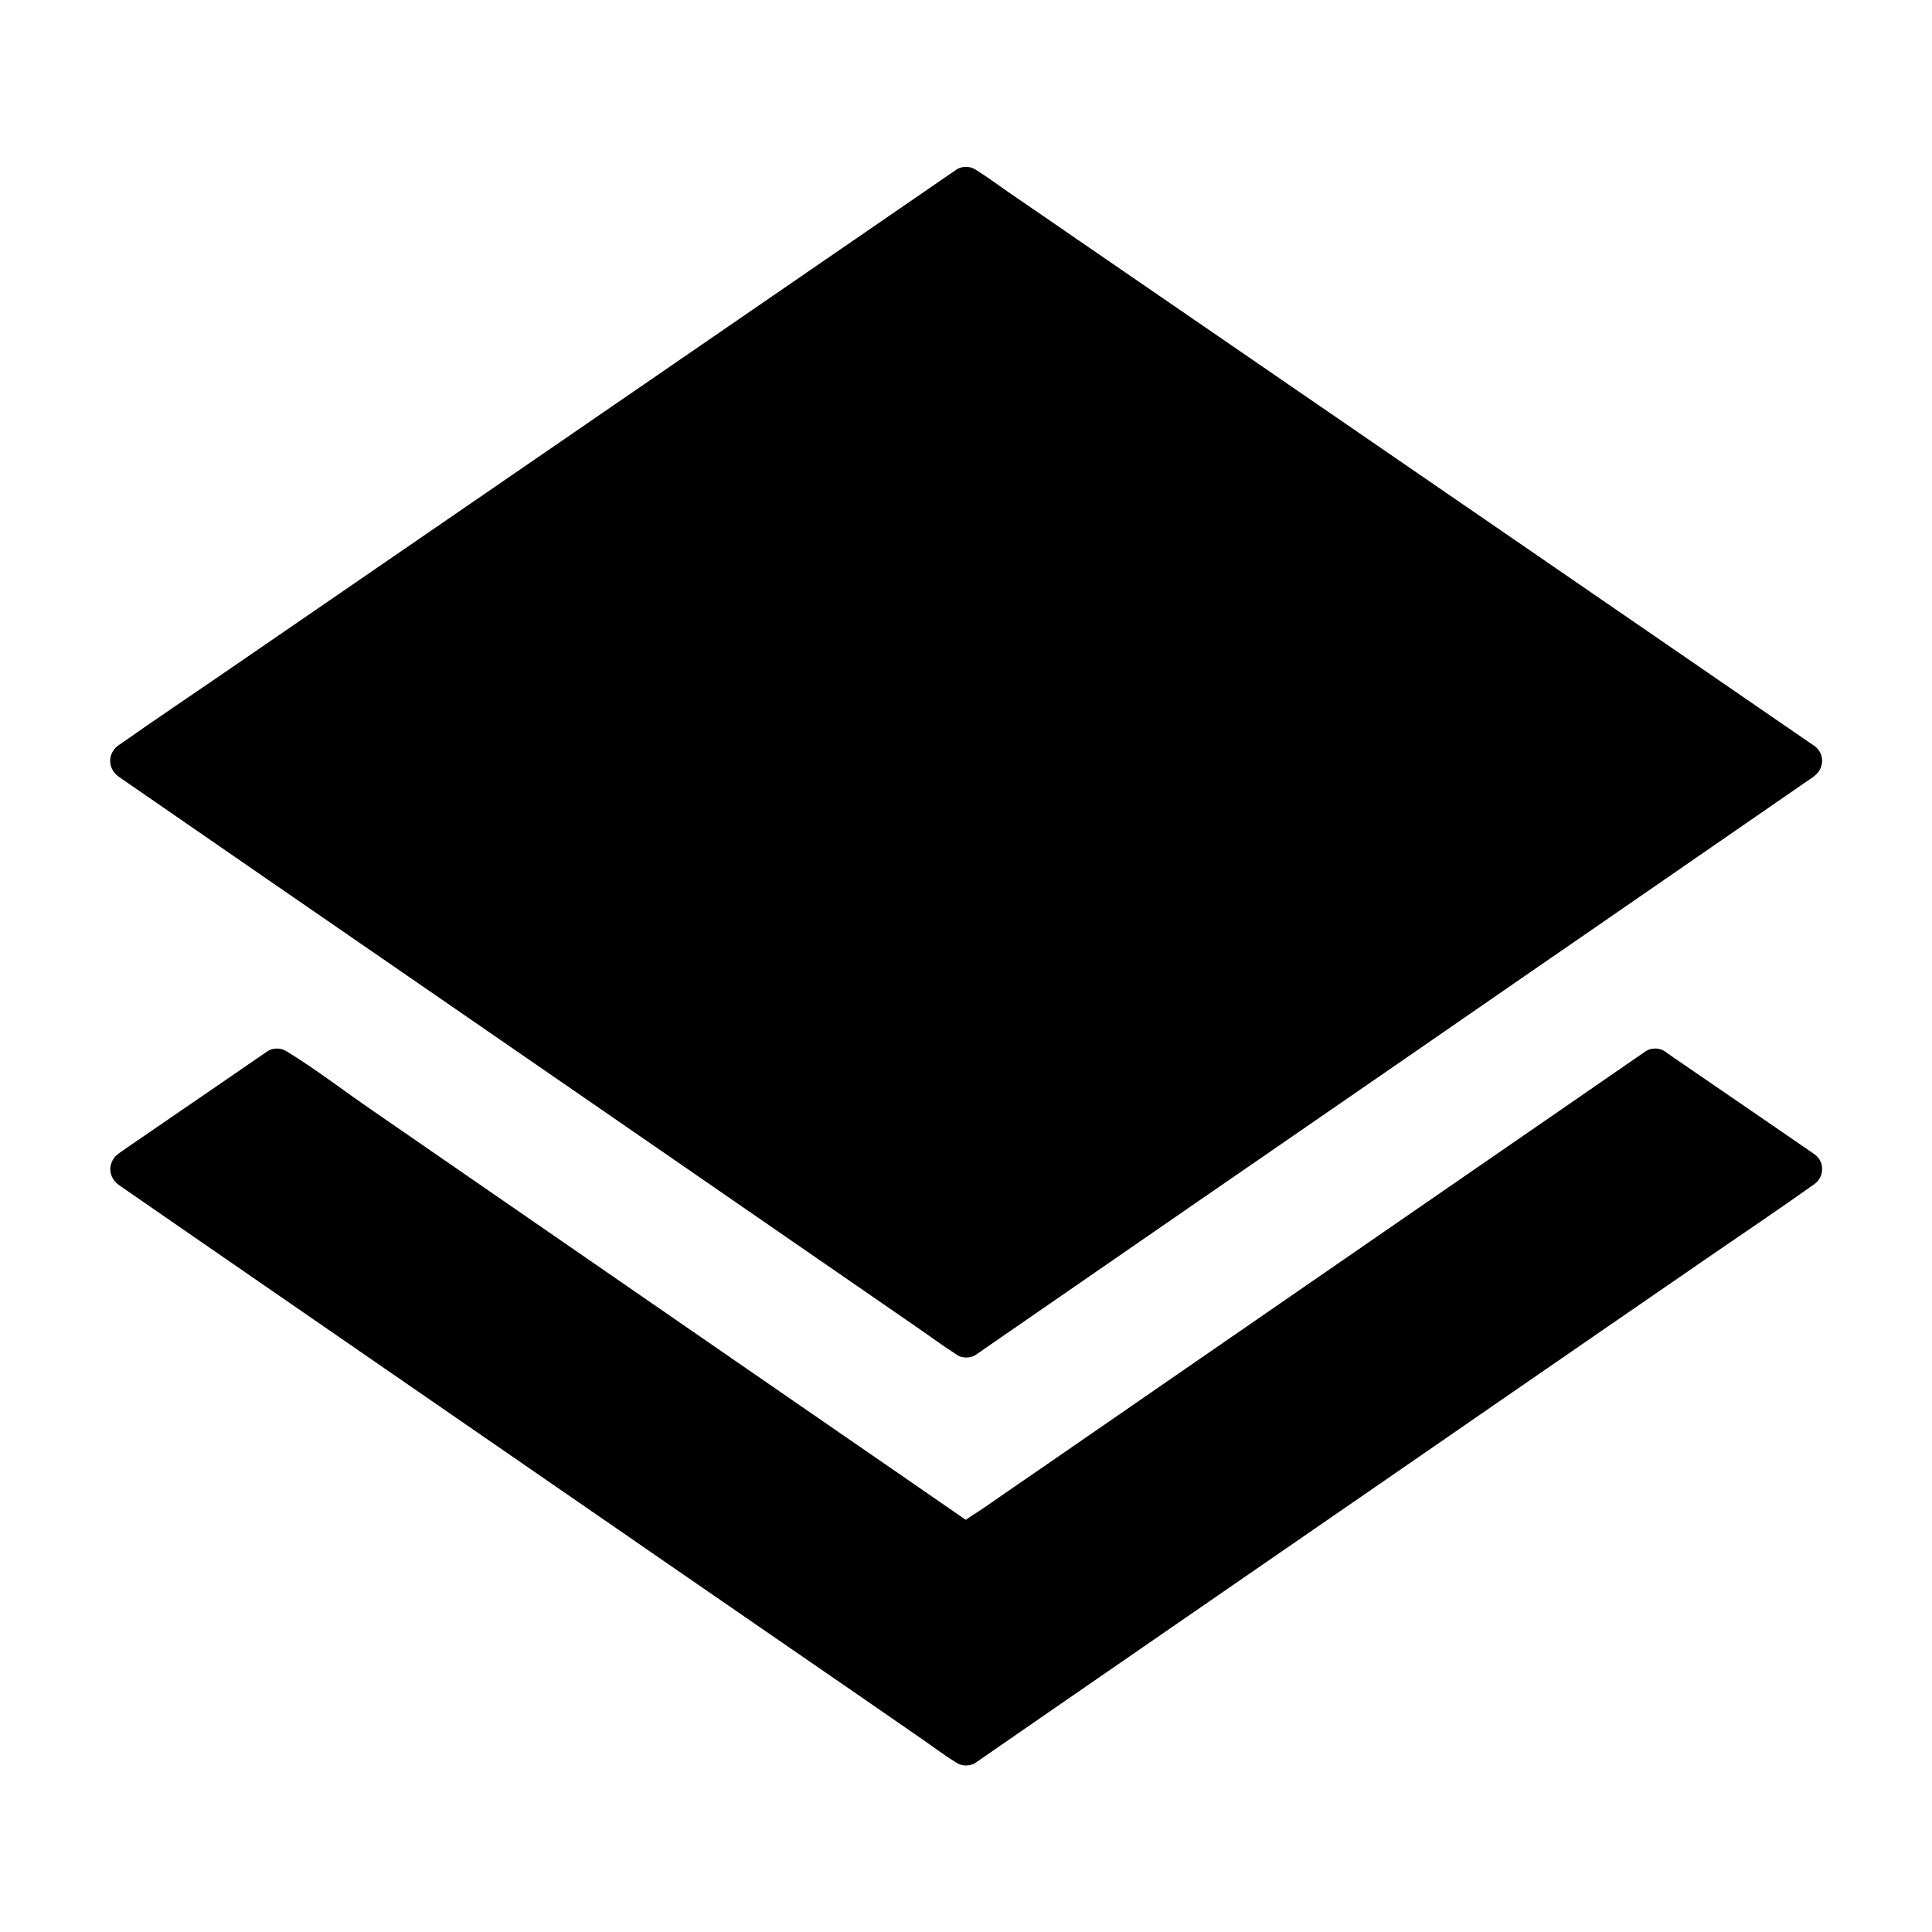
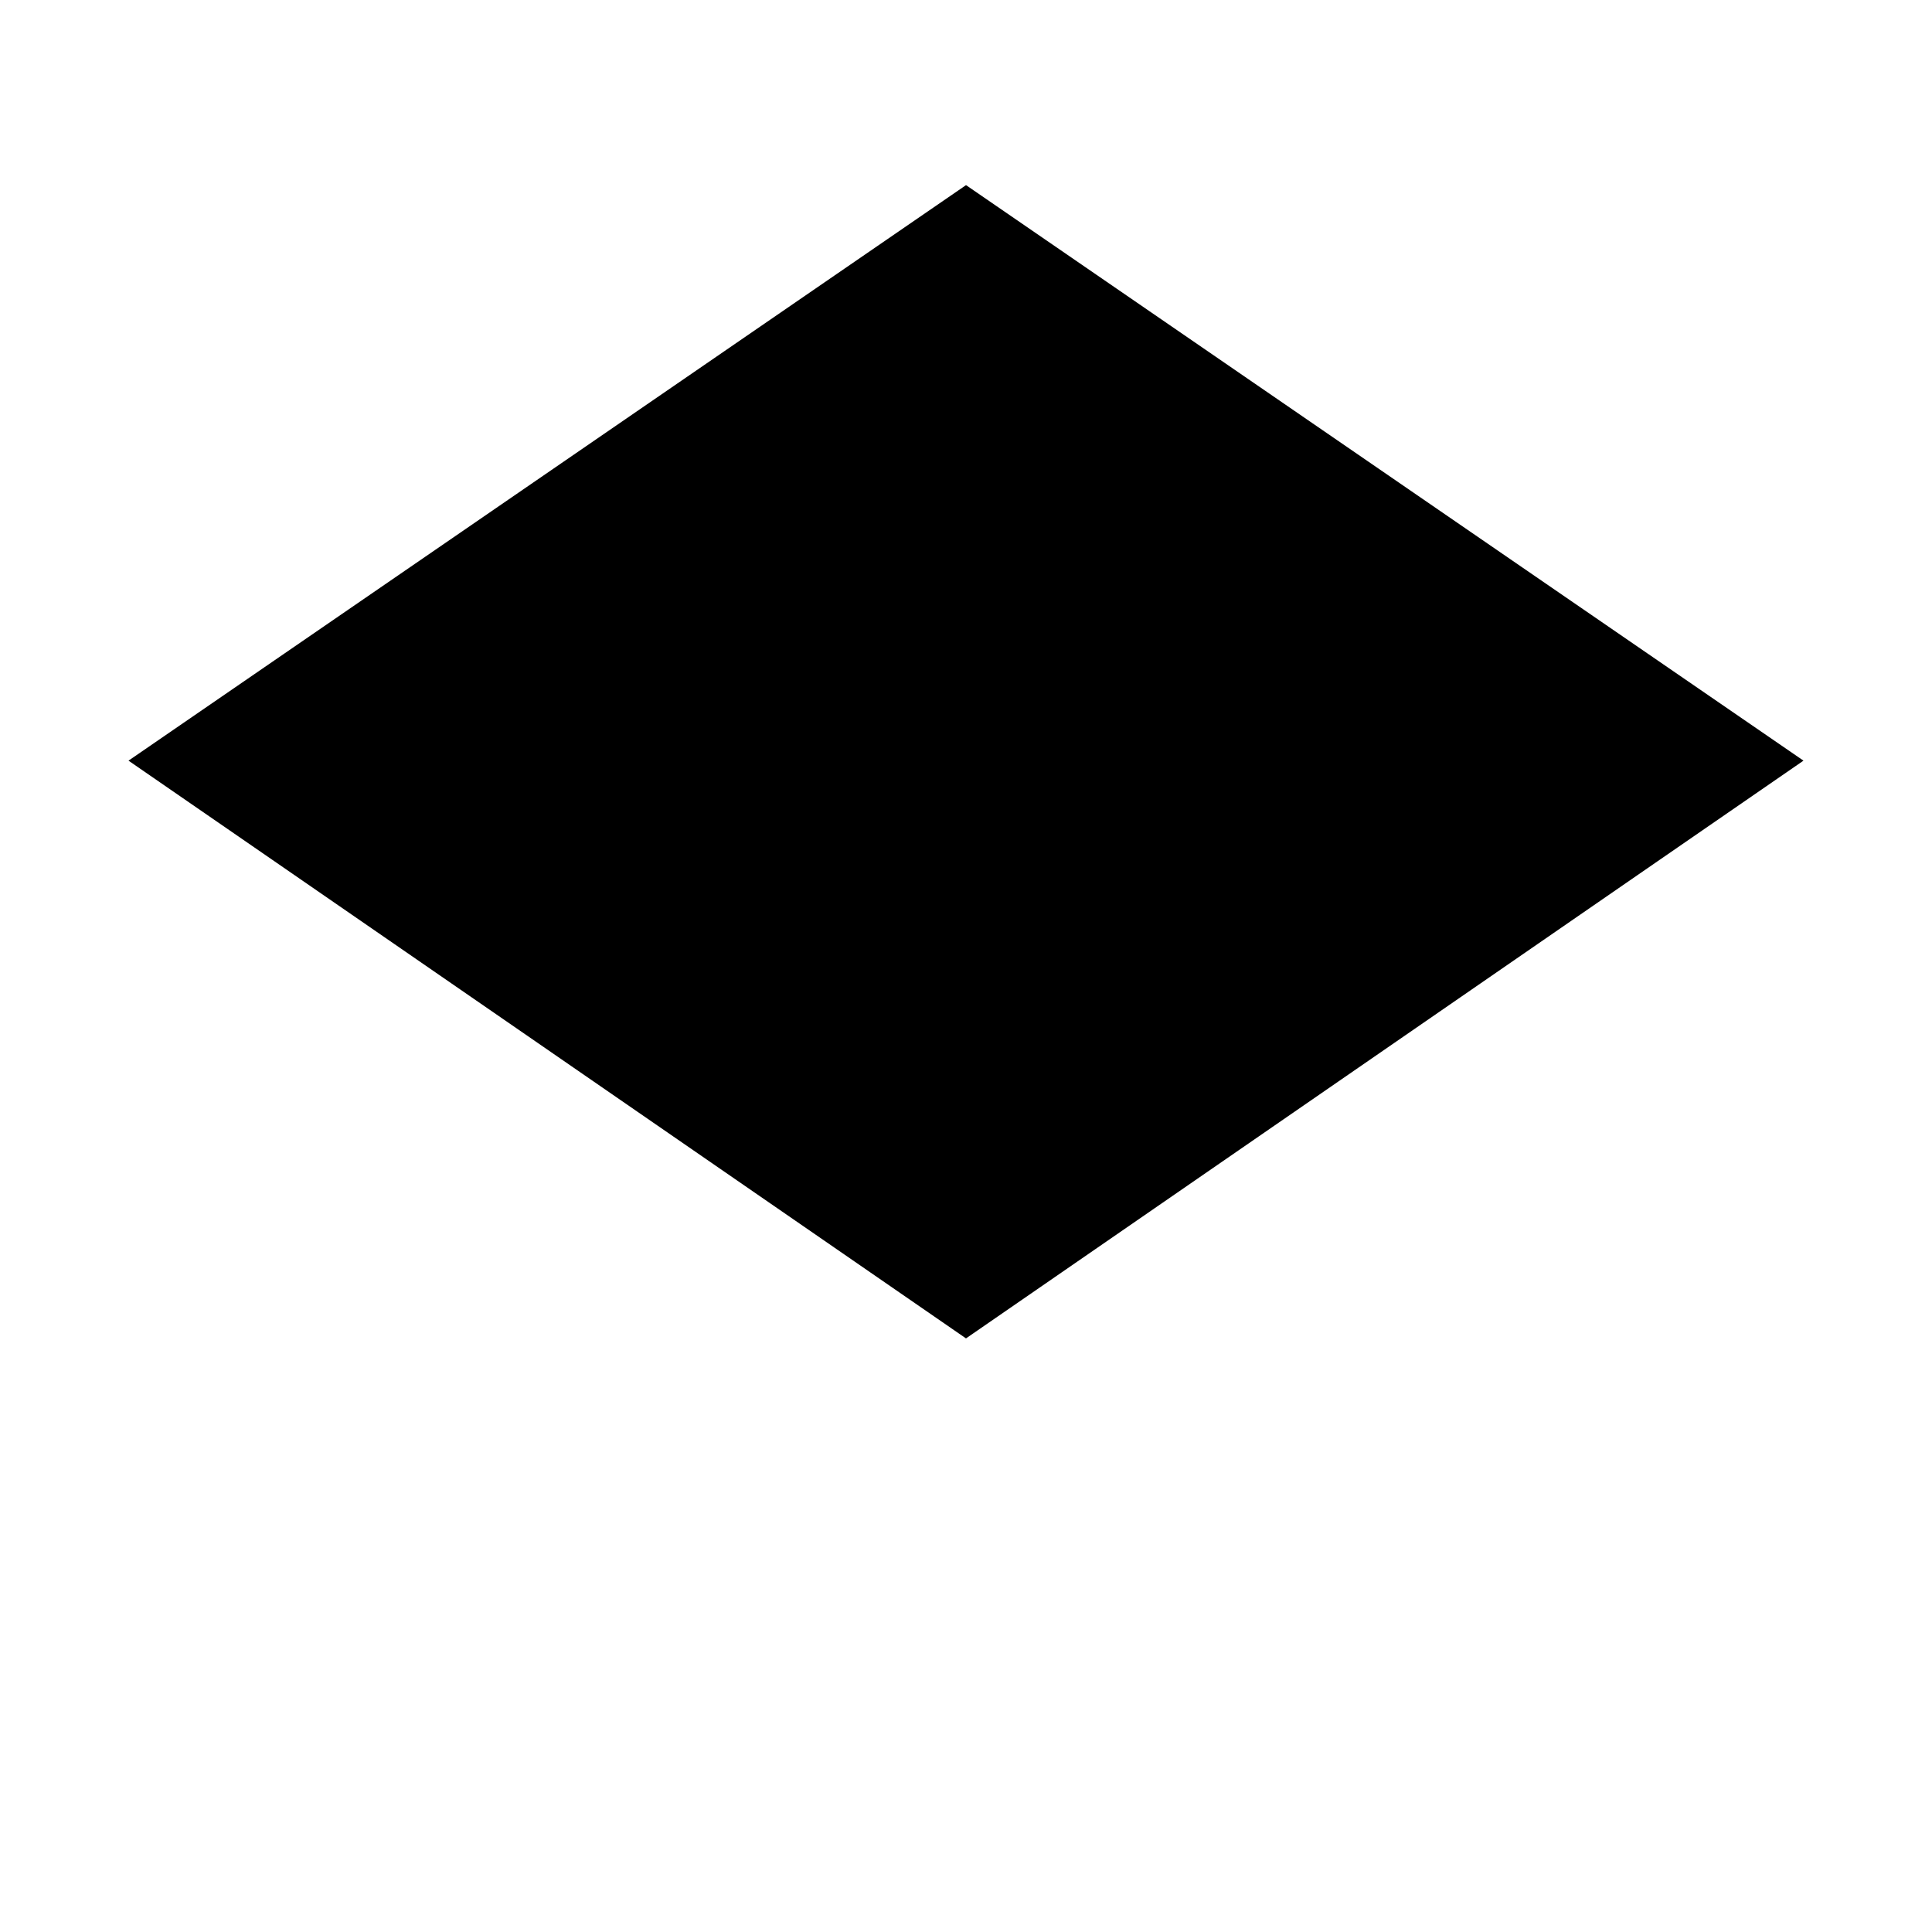
<svg xmlns="http://www.w3.org/2000/svg" fill="#000000" width="800px" height="800px" version="1.1" viewBox="144 144 512 512">
  <g>
    <path d="m621.94 345.58-39.312 27.109-182.63 126-182.63-126-39.312-27.109 221.95-152.52z" />
-     <path d="m619.48 341.35c-13.188 9.102-26.371 18.203-39.559 27.305-10.086 6.938-20.121 13.875-30.207 20.812-19.977 13.777-39.902 27.504-59.875 41.277-20.172 13.922-40.297 27.797-60.469 41.723-7.035 4.871-14.07 9.691-21.105 14.562-3.394 2.363-7.086 4.527-10.332 7.133-0.148 0.098-0.297 0.195-0.492 0.344h4.969c-8.707-6.004-17.367-12.004-26.074-18.008-19.434-13.43-38.918-26.863-58.352-40.246-20.469-14.121-40.984-28.242-61.449-42.41-11.809-8.117-23.617-16.285-35.375-24.402-12.891-8.906-25.73-17.762-38.621-26.668-0.688-0.441-1.328-0.934-2.016-1.379v8.512c7.379-5.066 14.809-10.184 22.188-15.254 17.613-12.102 35.277-24.254 52.891-36.359 21.402-14.711 42.754-29.371 64.156-44.082 18.5-12.695 36.949-25.387 55.449-38.082 6.051-4.184 12.152-8.363 18.203-12.496 2.856-1.969 6.004-3.738 8.66-5.953 0.098-0.098 0.246-0.195 0.395-0.246h-4.969c7.379 5.066 14.809 10.184 22.188 15.254 17.613 12.102 35.277 24.254 52.891 36.359 21.402 14.711 42.754 29.371 64.156 44.082 18.5 12.695 36.949 25.387 55.449 38.082 6.051 4.184 12.152 8.363 18.203 12.496 2.856 1.969 5.707 4.133 8.66 5.953 0.148 0.098 0.246 0.195 0.395 0.246 2.215 1.523 5.461 0.395 6.742-1.77 1.426-2.461 0.441-5.215-1.77-6.742-7.379-5.066-14.809-10.184-22.188-15.254-17.613-12.102-35.277-24.254-52.891-36.359-21.402-14.711-42.754-29.371-64.156-44.082-18.5-12.695-36.949-25.387-55.449-38.082-6.051-4.184-12.152-8.363-18.203-12.496-2.856-1.969-5.707-4.133-8.66-5.953-0.148-0.098-0.246-0.195-0.395-0.246-1.328-0.934-3.641-0.934-4.969 0-7.379 5.066-14.809 10.184-22.188 15.254-17.613 12.102-35.277 24.254-52.891 36.359-21.402 14.711-42.754 29.371-64.156 44.082-18.5 12.695-36.949 25.387-55.449 38.082-8.953 6.148-18.008 12.203-26.863 18.449-0.148 0.098-0.246 0.195-0.395 0.246-3.148 2.164-3.148 6.348 0 8.512 13.188 9.102 26.371 18.203 39.559 27.305 10.086 6.938 20.121 13.875 30.207 20.812 19.977 13.777 39.902 27.504 59.875 41.277 20.172 13.922 40.297 27.797 60.469 41.723 7.035 4.871 14.07 9.691 21.105 14.562 3.445 2.363 6.789 4.871 10.332 7.133 0.148 0.098 0.297 0.195 0.492 0.344 1.328 0.934 3.641 0.934 4.969 0 8.707-6.004 17.367-12.004 26.074-18.008 19.434-13.43 38.918-26.863 58.352-40.246 20.469-14.121 40.984-28.242 61.449-42.41 11.809-8.117 23.617-16.285 35.375-24.402 12.891-8.906 25.73-17.762 38.621-26.668 0.688-0.441 1.328-0.934 2.016-1.379 2.164-1.523 3.199-4.328 1.77-6.742-1.281-2.25-4.527-3.379-6.742-1.855z" />
-     <path d="m621.94 453.82-221.94 153.11-221.95-153.11 39.312-27.012 182.63 126 182.63-126z" />
-     <path d="m619.48 449.59c-7.379 5.117-14.762 10.184-22.141 15.301-17.664 12.203-35.324 24.355-52.988 36.555-21.352 14.711-42.707 29.473-64.059 44.184-18.5 12.742-37 25.535-55.547 38.277-6.051 4.184-12.102 8.363-18.156 12.547-2.856 1.969-5.953 3.789-8.66 5.953-0.098 0.098-0.246 0.195-0.395 0.246h4.969c-7.379-5.117-14.762-10.184-22.141-15.301-17.664-12.203-35.324-24.355-52.988-36.555-21.352-14.711-42.707-29.473-64.059-44.184-18.5-12.742-37-25.535-55.547-38.277-6.051-4.184-12.102-8.363-18.156-12.547-2.856-1.969-5.656-4.184-8.66-5.953-0.148-0.098-0.246-0.195-0.395-0.246v8.512c11.465-7.871 22.879-15.742 34.34-23.566 1.672-1.133 3.297-2.262 4.969-3.445h-4.969c6.051 4.184 12.102 8.316 18.105 12.496 14.562 10.035 29.176 20.121 43.738 30.16 17.562 12.102 35.129 24.254 52.691 36.359 15.203 10.48 30.406 20.961 45.559 31.438 7.379 5.066 14.562 10.629 22.188 15.301 0.098 0.051 0.195 0.148 0.344 0.195 1.328 0.934 3.641 0.934 4.969 0 6.051-4.184 12.102-8.316 18.105-12.496 14.562-10.035 29.176-20.121 43.738-30.16 17.562-12.102 35.129-24.254 52.691-36.359 15.203-10.48 30.406-20.961 45.559-31.438 5.019-3.445 10.035-6.887 15.055-10.383 2.363-1.625 4.969-3.102 7.133-4.922 0.098-0.098 0.195-0.148 0.344-0.195h-4.969c11.465 7.871 22.879 15.742 34.34 23.566 1.672 1.133 3.297 2.262 4.969 3.445 2.215 1.523 5.461 0.395 6.742-1.77 1.426-2.461 0.441-5.215-1.77-6.742-11.465-7.871-22.879-15.742-34.34-23.566-1.672-1.133-3.297-2.262-4.969-3.445-1.328-0.934-3.641-0.934-4.969 0-6.051 4.184-12.102 8.316-18.105 12.496-14.562 10.035-29.176 20.121-43.738 30.16-17.562 12.102-35.129 24.254-52.691 36.359-15.203 10.48-30.406 20.961-45.559 31.438-5.019 3.445-10.035 6.887-15.055 10.383-2.363 1.625-4.969 3.102-7.133 4.922-0.098 0.098-0.195 0.148-0.344 0.195h4.969c-6.051-4.184-12.102-8.316-18.105-12.496-14.562-10.035-29.176-20.121-43.738-30.16-17.562-12.102-35.129-24.254-52.691-36.359-15.203-10.48-30.406-20.961-45.559-31.438-7.379-5.066-14.562-10.629-22.188-15.301-0.098-0.051-0.195-0.148-0.344-0.195-1.328-0.934-3.641-0.934-4.969 0-11.465 7.871-22.879 15.742-34.34 23.566-1.672 1.133-3.297 2.262-4.969 3.445-3.148 2.164-3.148 6.348 0 8.512 7.379 5.117 14.762 10.184 22.141 15.301 17.664 12.203 35.324 24.355 52.988 36.555 21.352 14.711 42.707 29.473 64.059 44.184 18.5 12.742 37 25.535 55.547 38.277 6.051 4.184 12.102 8.363 18.156 12.547 2.856 1.969 5.656 4.133 8.66 5.953 0.148 0.098 0.246 0.195 0.395 0.246 1.328 0.934 3.641 0.934 4.969 0 7.379-5.117 14.762-10.184 22.141-15.301 17.664-12.203 35.324-24.355 52.988-36.555 21.352-14.715 42.707-29.426 64.059-44.188 18.5-12.742 37-25.535 55.547-38.277 8.953-6.148 17.957-12.203 26.812-18.5 0.148-0.098 0.246-0.195 0.395-0.246 2.164-1.523 3.199-4.328 1.77-6.742-1.277-2.16-4.523-3.293-6.738-1.766z" />
  </g>
</svg>